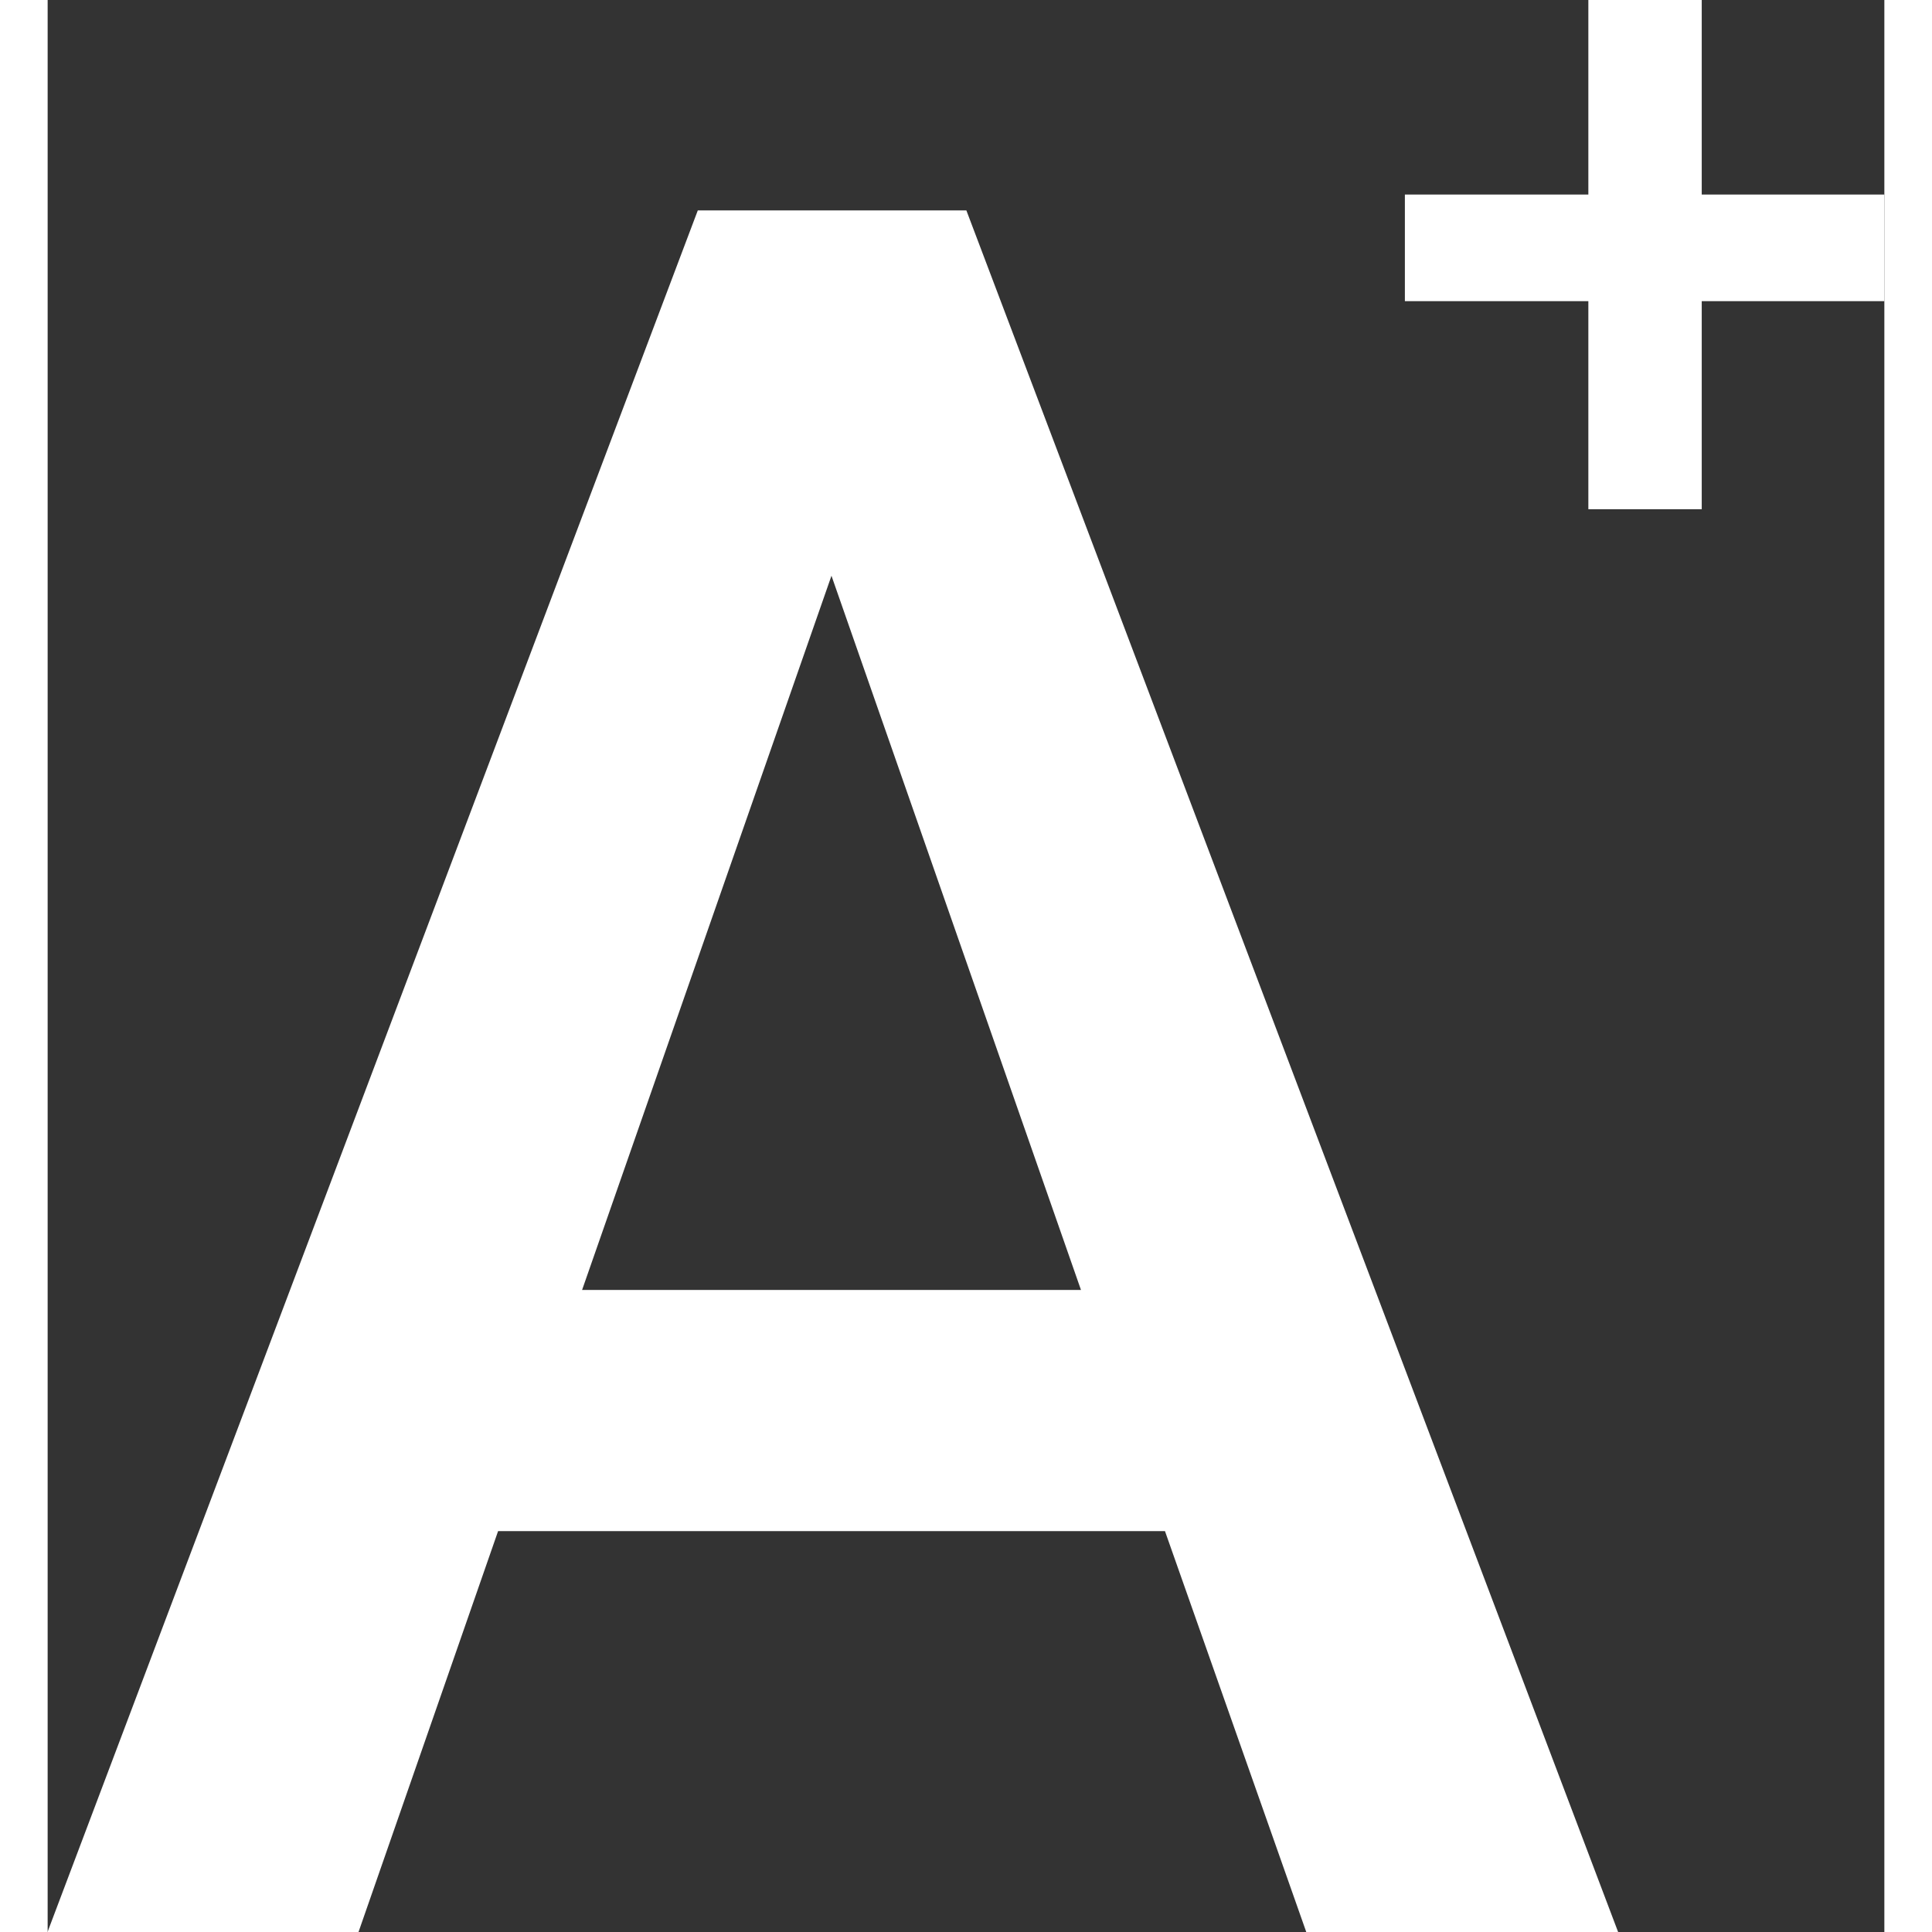
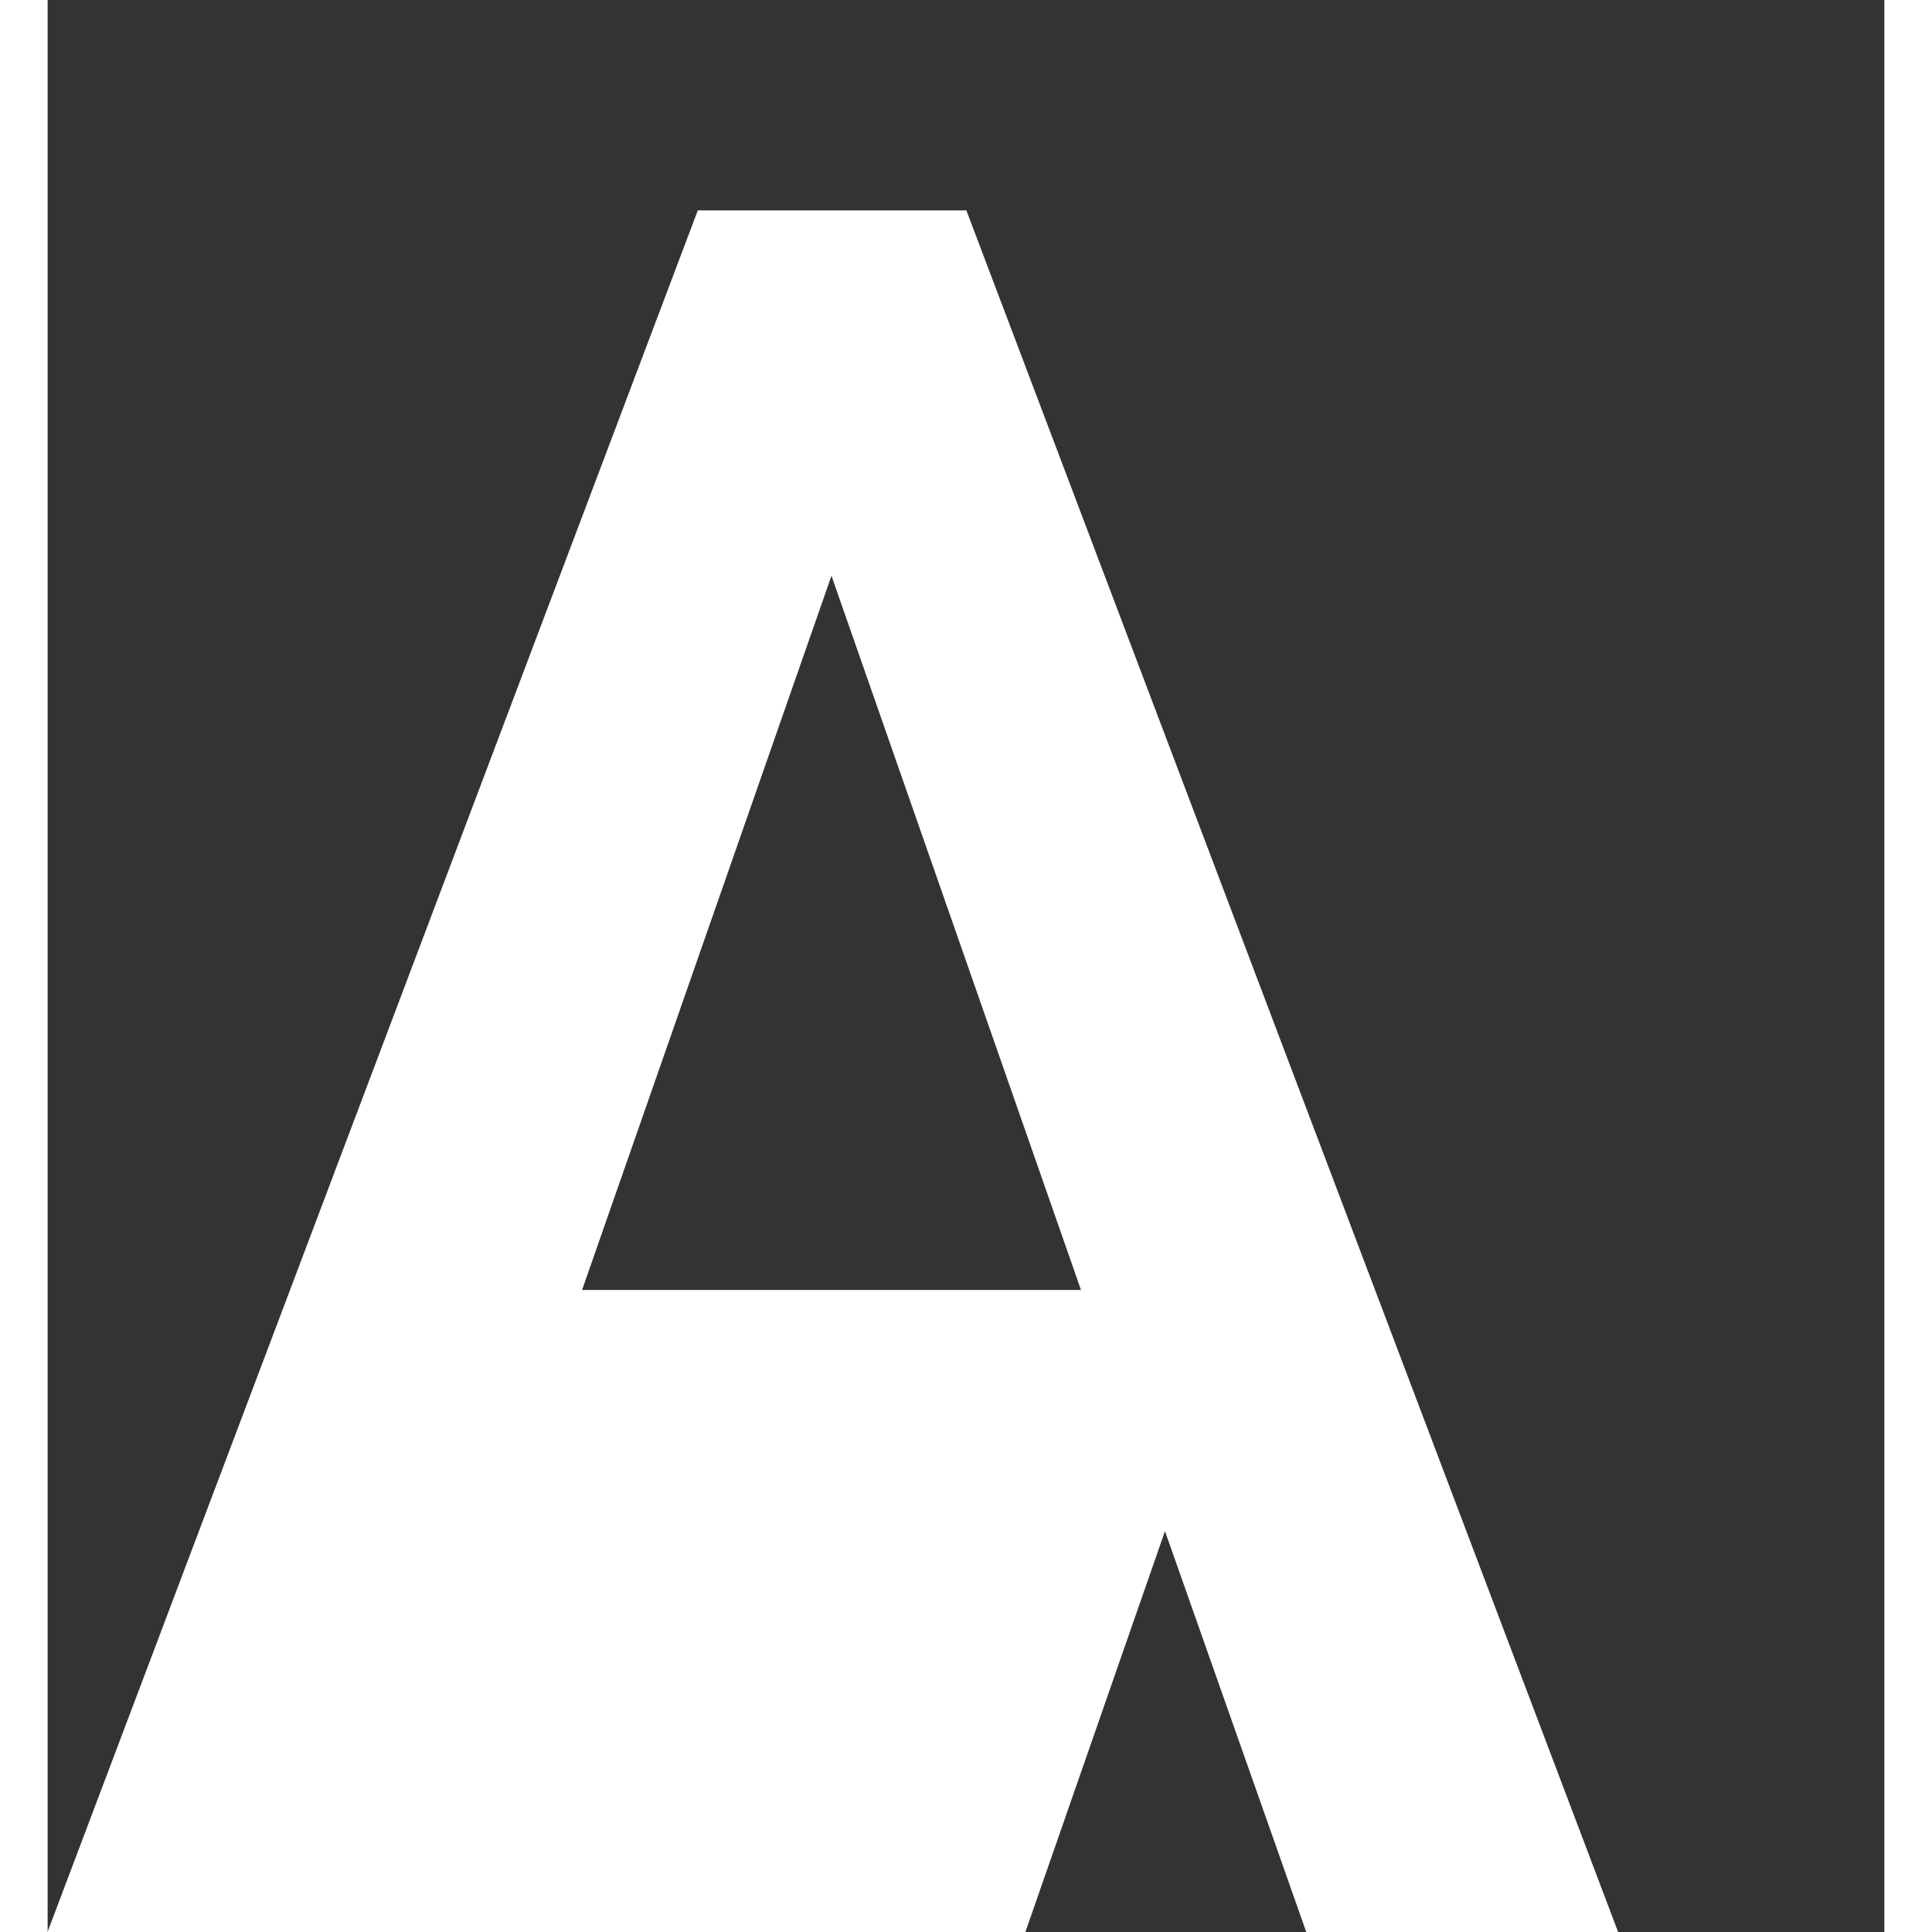
<svg xmlns="http://www.w3.org/2000/svg" width="18" height="18" viewBox="0 0 14.936 15.711">
  <rect x="0" y="0" width="14.936" height="15.711" fill="#333333" stroke="none" />
  <g id="Grupo_4444" data-name="Grupo 4444" transform="translate(20103 23123.133)">
-     <path id="Normal" d="M4.551.787H-.872l-1.135,3.26H-4.536l5.288-14H2.936l5.3,14H5.7ZM-.189-1.174H3.868L1.839-6.982Z" transform="translate(-20098.465 -23111.469)" fill="#fff" />
-     <path id="Caminho_6298" data-name="Caminho 6298" d="M.451-3.129H1.936v.867H.451V-.57H-.471V-2.262H-1.963v-.867H-.471V-4.711H.451Z" transform="translate(-20090 -23118.422)" fill="#fff" />
+     <path id="Normal" d="M4.551.787l-1.135,3.26H-4.536l5.288-14H2.936l5.3,14H5.7ZM-.189-1.174H3.868L1.839-6.982Z" transform="translate(-20098.465 -23111.469)" fill="#fff" />
  </g>
</svg>